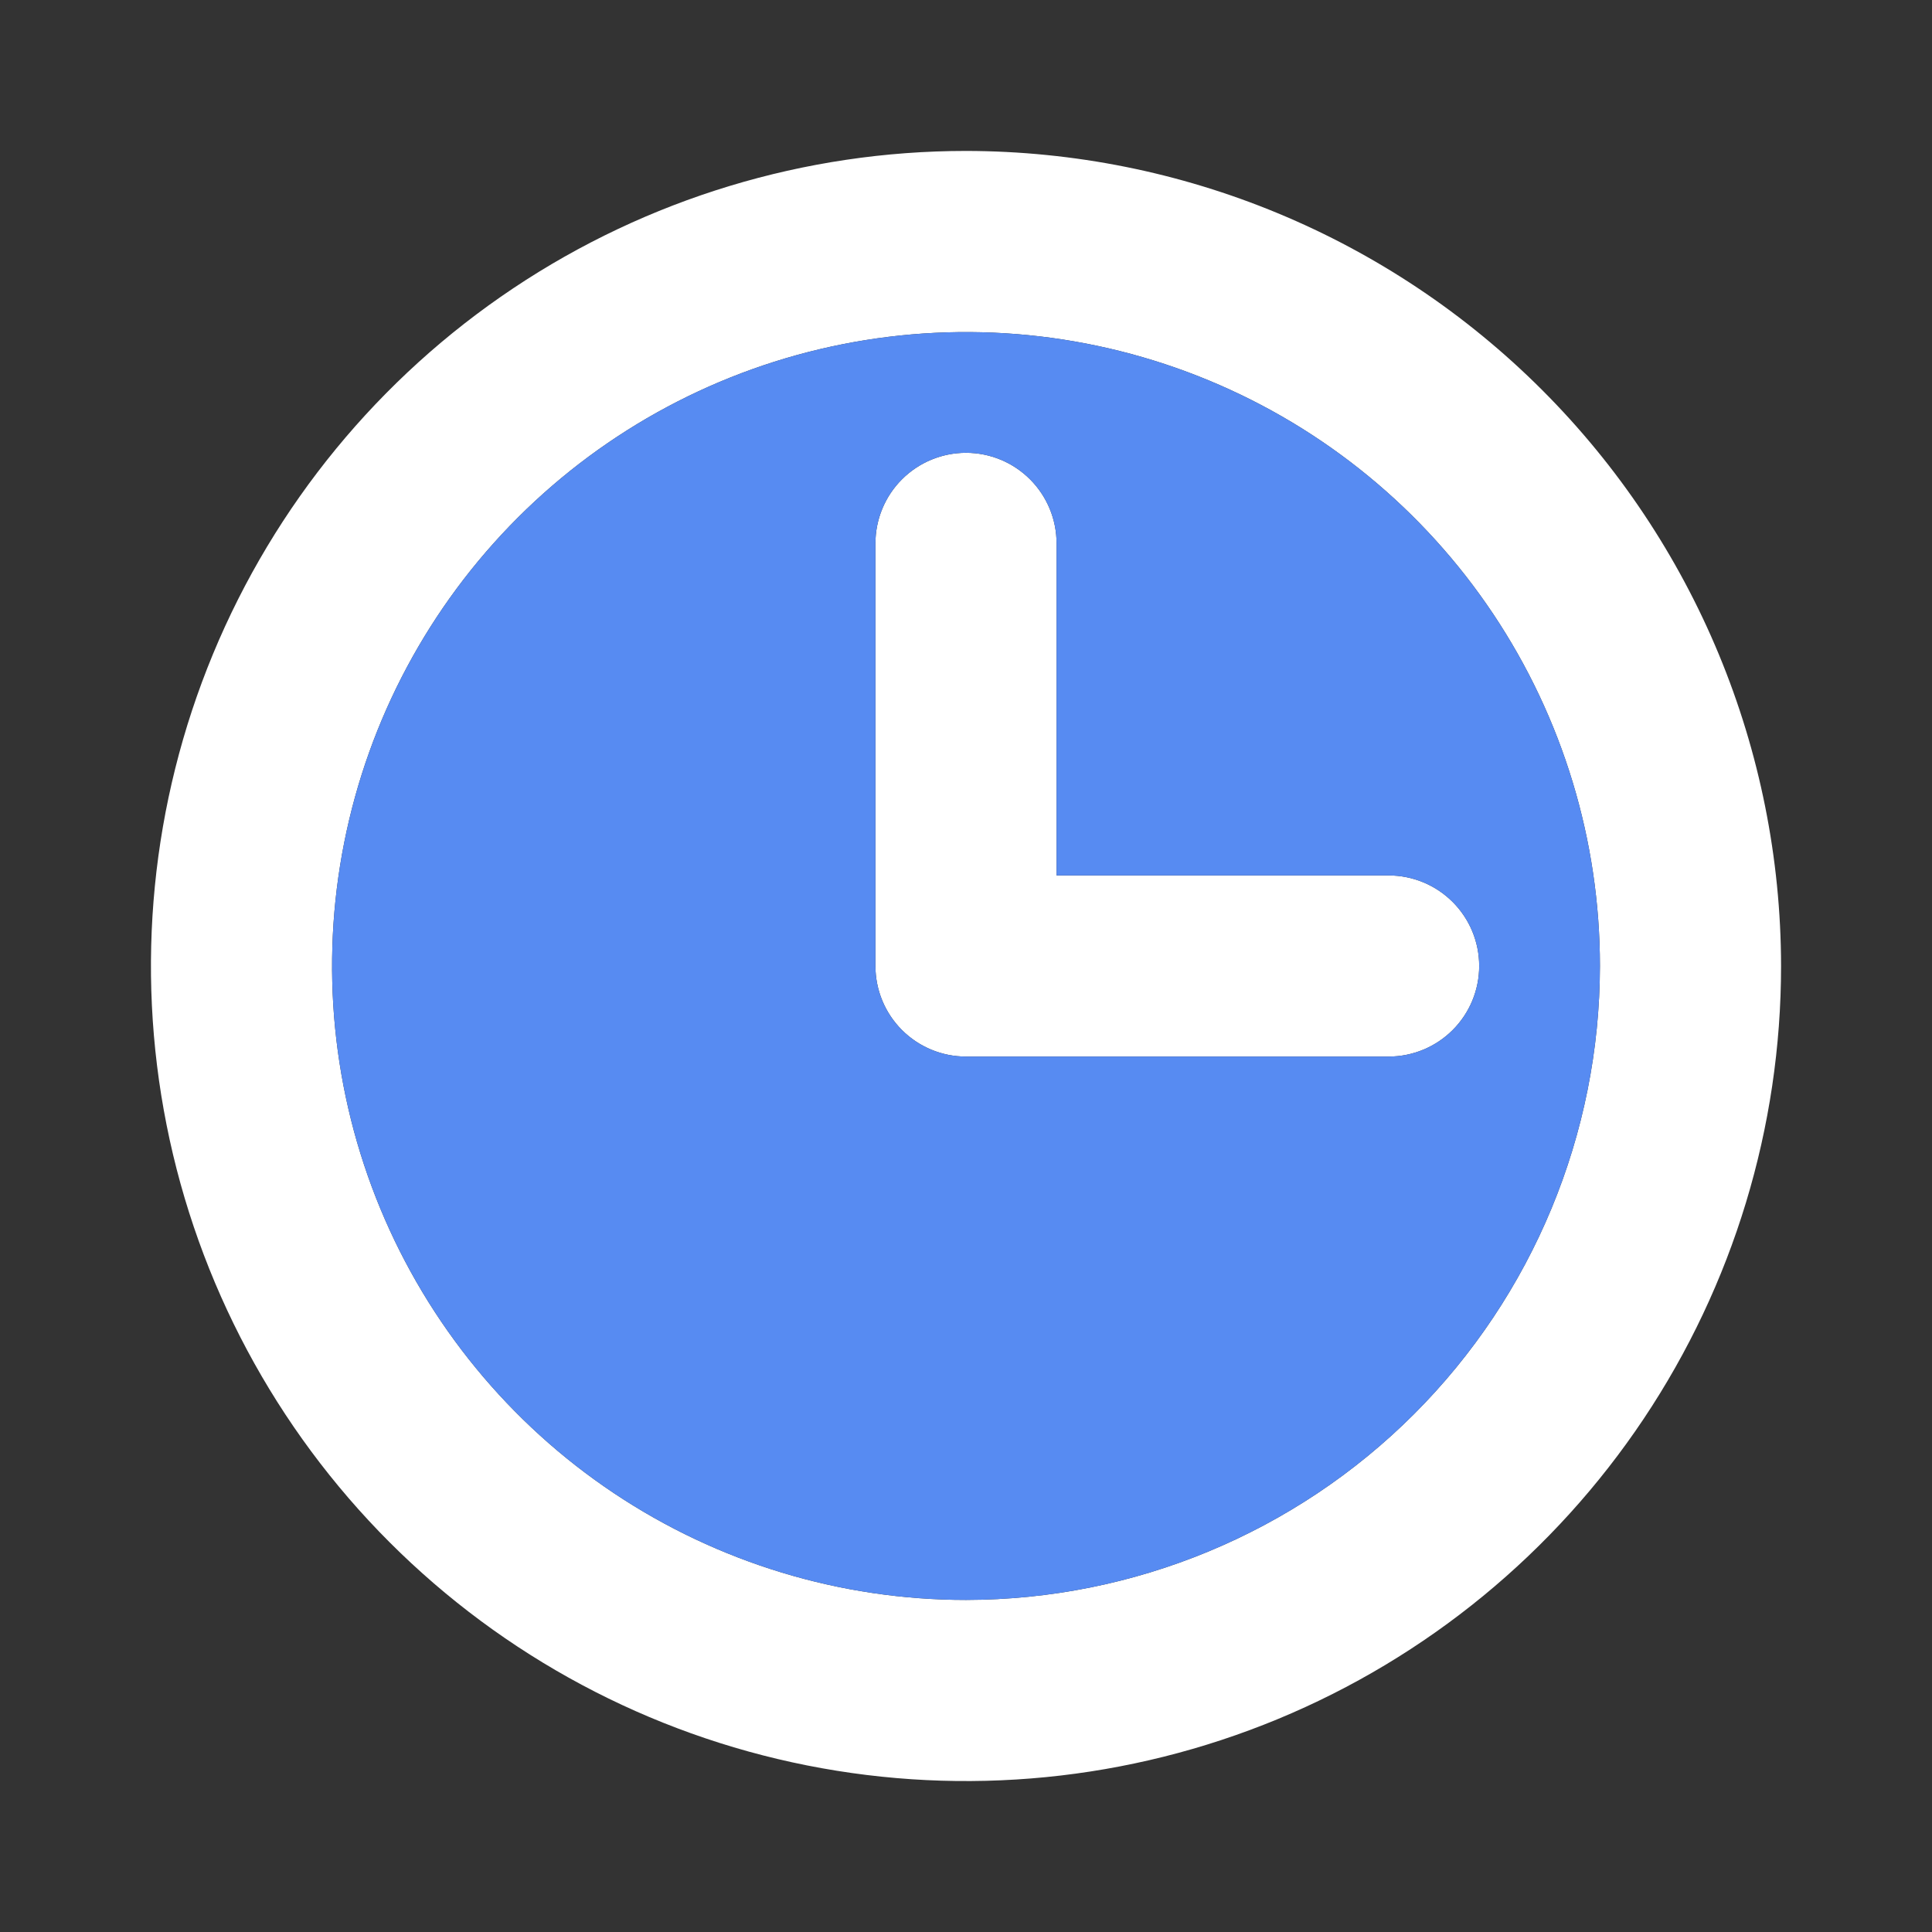
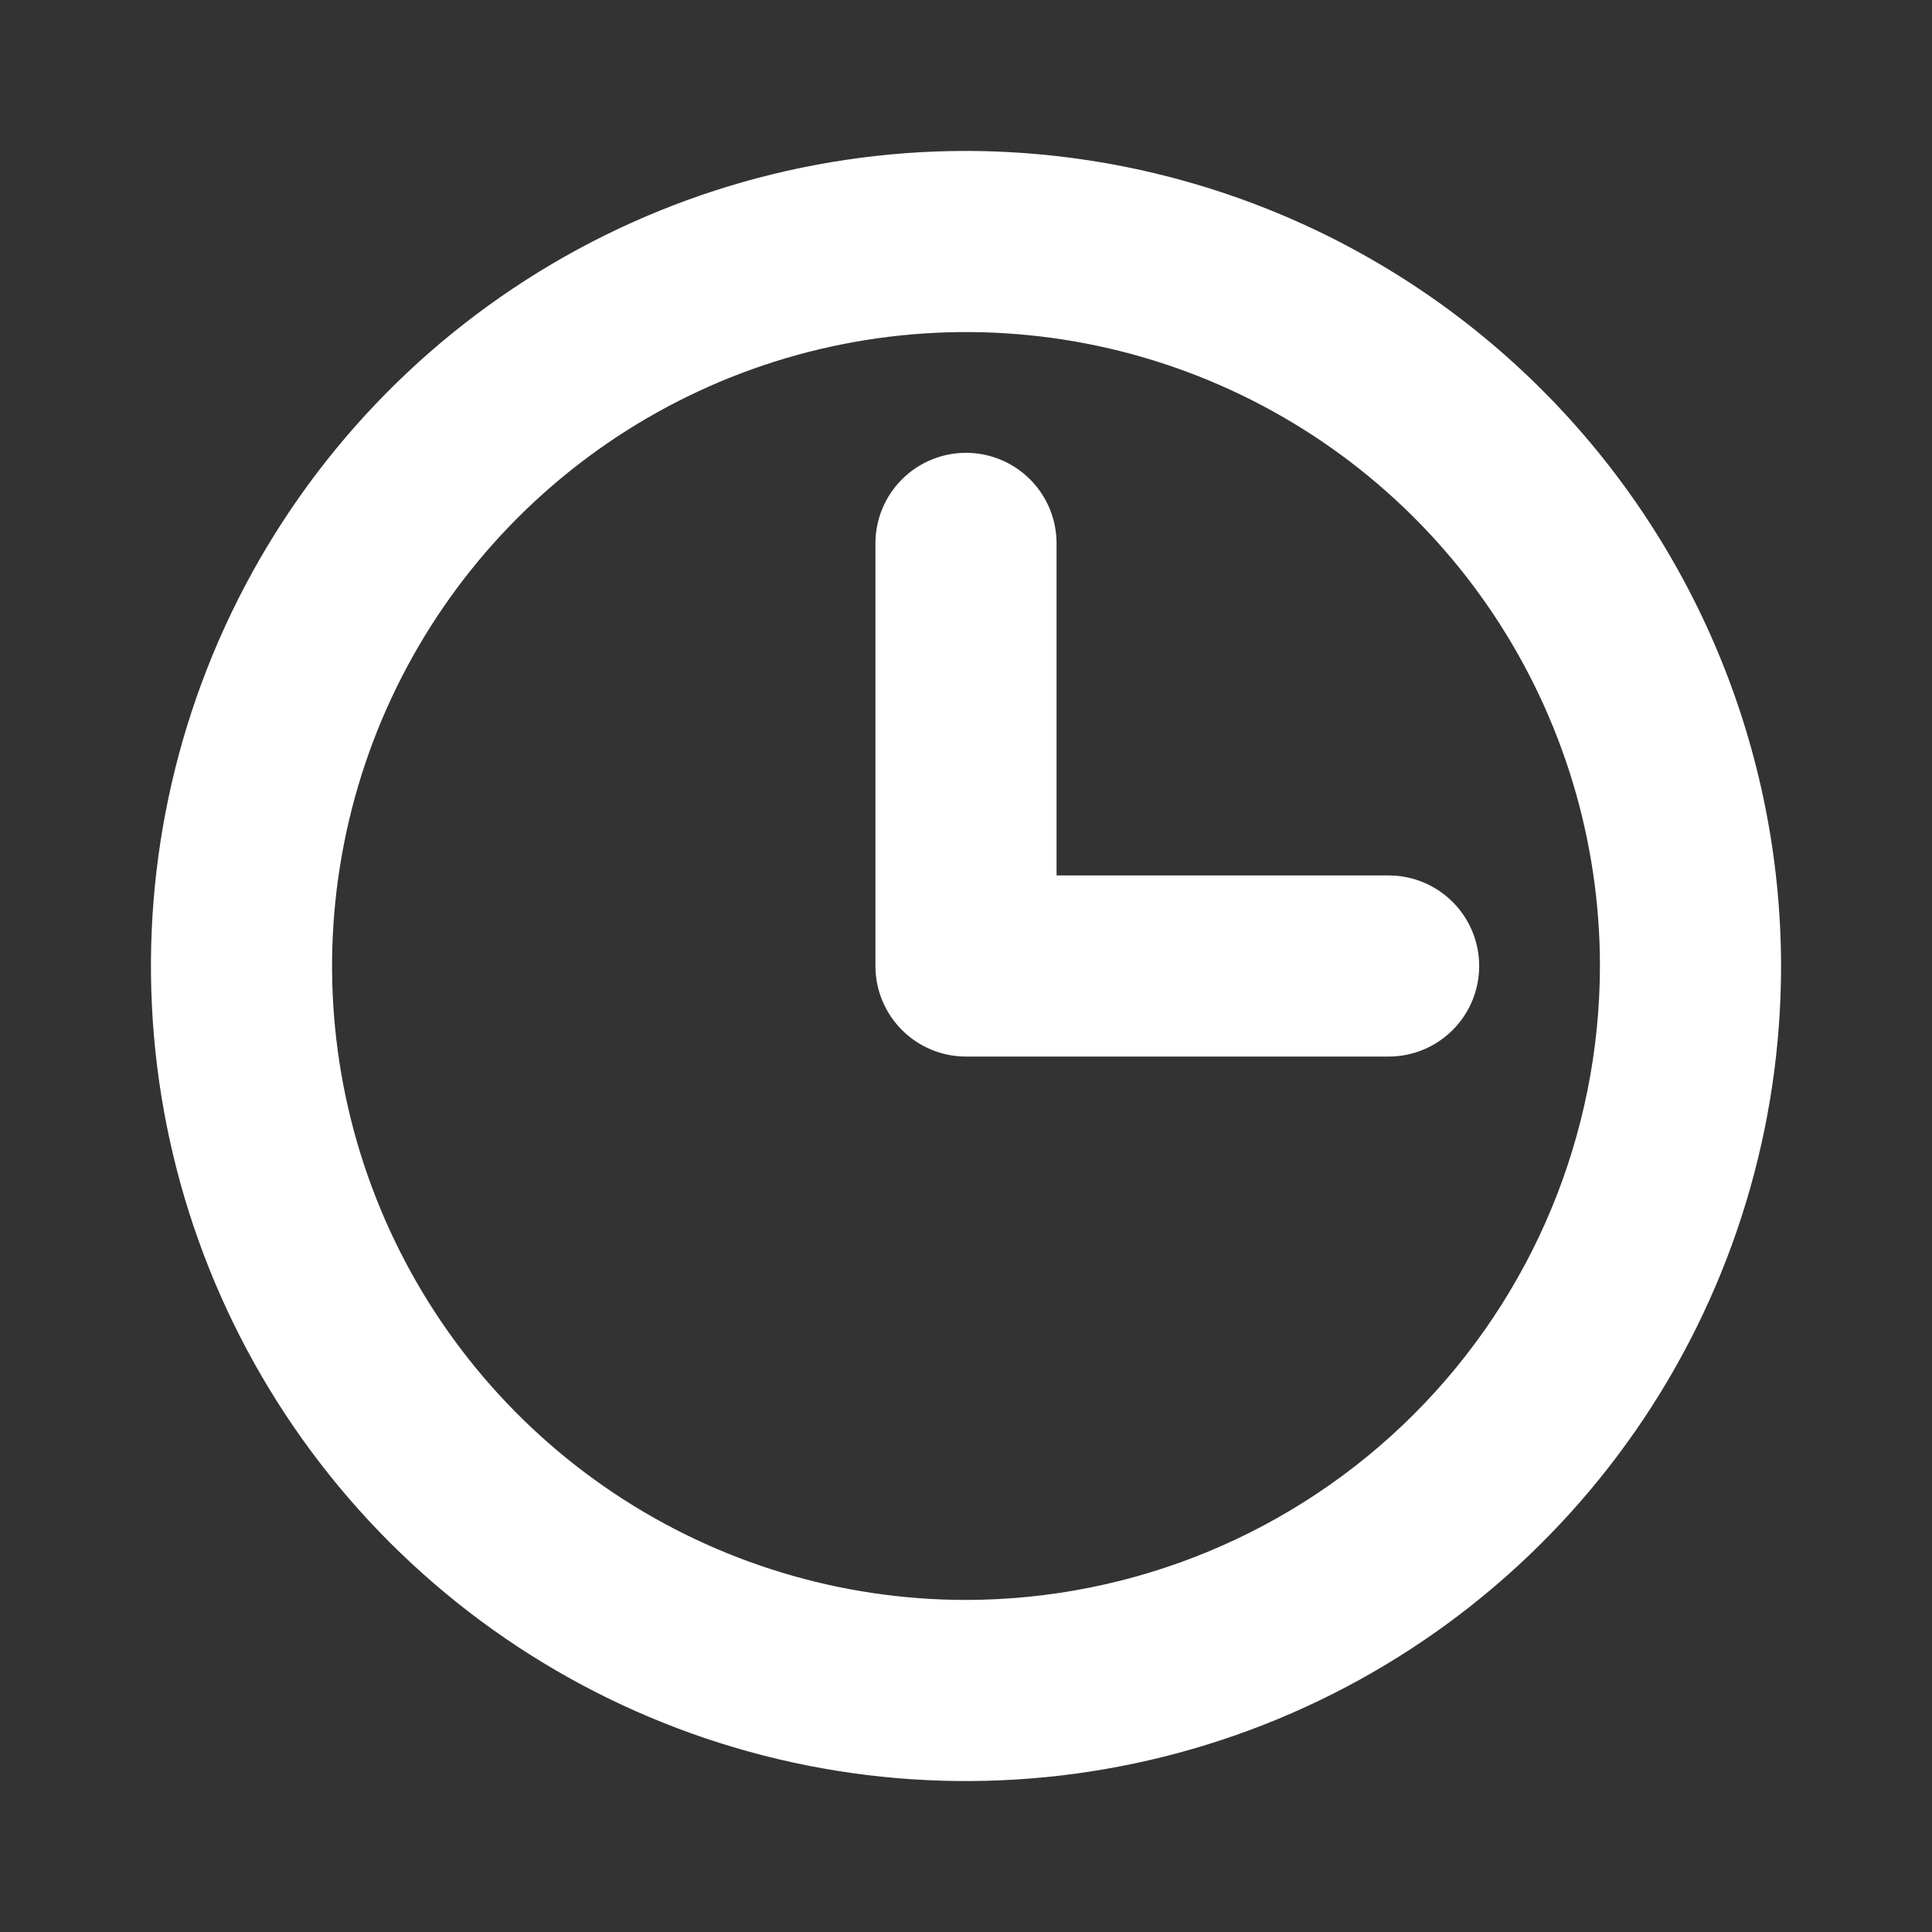
<svg xmlns="http://www.w3.org/2000/svg" width="48" height="48" viewBox="0 0 48 48" fill="none">
  <rect x="0" y="0" width="48" height="48" fill="#333333" stroke="none" />
  <path d="M24 3.75C19.995 3.75 16.08 4.938 12.75 7.163C9.42 9.388 6.824 12.55 5.291 16.251C3.759 19.951 3.358 24.023 4.139 27.951C4.92 31.879 6.849 35.487 9.681 38.319C12.513 41.151 16.121 43.08 20.049 43.861C23.977 44.642 28.049 44.241 31.749 42.709C35.45 41.176 38.612 38.58 40.837 35.25C43.062 31.92 44.25 28.005 44.25 24C44.244 18.631 42.109 13.484 38.312 9.688C34.516 5.891 29.369 3.756 24 3.75ZM24 39.75C20.885 39.75 17.84 38.826 15.25 37.096C12.66 35.365 10.641 32.905 9.449 30.027C8.257 27.149 7.945 23.983 8.553 20.927C9.16 17.872 10.66 15.066 12.863 12.863C15.066 10.66 17.872 9.16 20.927 8.553C23.983 7.945 27.149 8.257 30.027 9.449C32.905 10.641 35.365 12.66 37.096 15.25C38.826 17.84 39.75 20.885 39.75 24C39.745 28.176 38.085 32.179 35.132 35.132C32.179 38.085 28.176 39.745 24 39.75ZM36.75 24C36.75 24.597 36.513 25.169 36.091 25.591C35.669 26.013 35.097 26.25 34.5 26.25H24C23.403 26.25 22.831 26.013 22.409 25.591C21.987 25.169 21.75 24.597 21.75 24V13.5C21.75 12.903 21.987 12.331 22.409 11.909C22.831 11.487 23.403 11.25 24 11.25C24.597 11.25 25.169 11.487 25.591 11.909C26.013 12.331 26.25 12.903 26.25 13.5V21.75H34.5C35.097 21.75 35.669 21.987 36.091 22.409C36.513 22.831 36.75 23.403 36.75 24Z" fill="white" />
-   <path fill-rule="evenodd" clip-rule="evenodd" d="M24 39.75C20.885 39.75 17.84 38.826 15.25 37.096C12.66 35.365 10.641 32.905 9.449 30.027C8.257 27.149 7.945 23.983 8.553 20.927C9.16 17.872 10.66 15.066 12.863 12.863C15.066 10.66 17.872 9.16 20.927 8.553C23.983 7.945 27.149 8.257 30.027 9.449C32.905 10.641 35.365 12.66 37.096 15.25C38.826 17.84 39.75 20.885 39.75 24C39.745 28.176 38.085 32.179 35.132 35.132C32.179 38.085 28.176 39.745 24 39.75ZM36.091 25.591C36.513 25.169 36.75 24.597 36.75 24C36.75 23.403 36.513 22.831 36.091 22.409C35.669 21.987 35.097 21.75 34.5 21.75H26.25V13.5C26.25 12.903 26.013 12.331 25.591 11.909C25.169 11.487 24.597 11.25 24 11.25C23.403 11.25 22.831 11.487 22.409 11.909C21.987 12.331 21.75 12.903 21.75 13.5V24C21.75 24.597 21.987 25.169 22.409 25.591C22.831 26.013 23.403 26.25 24 26.25H34.5C35.097 26.25 35.669 26.013 36.091 25.591Z" fill="#578BF2" />
</svg>